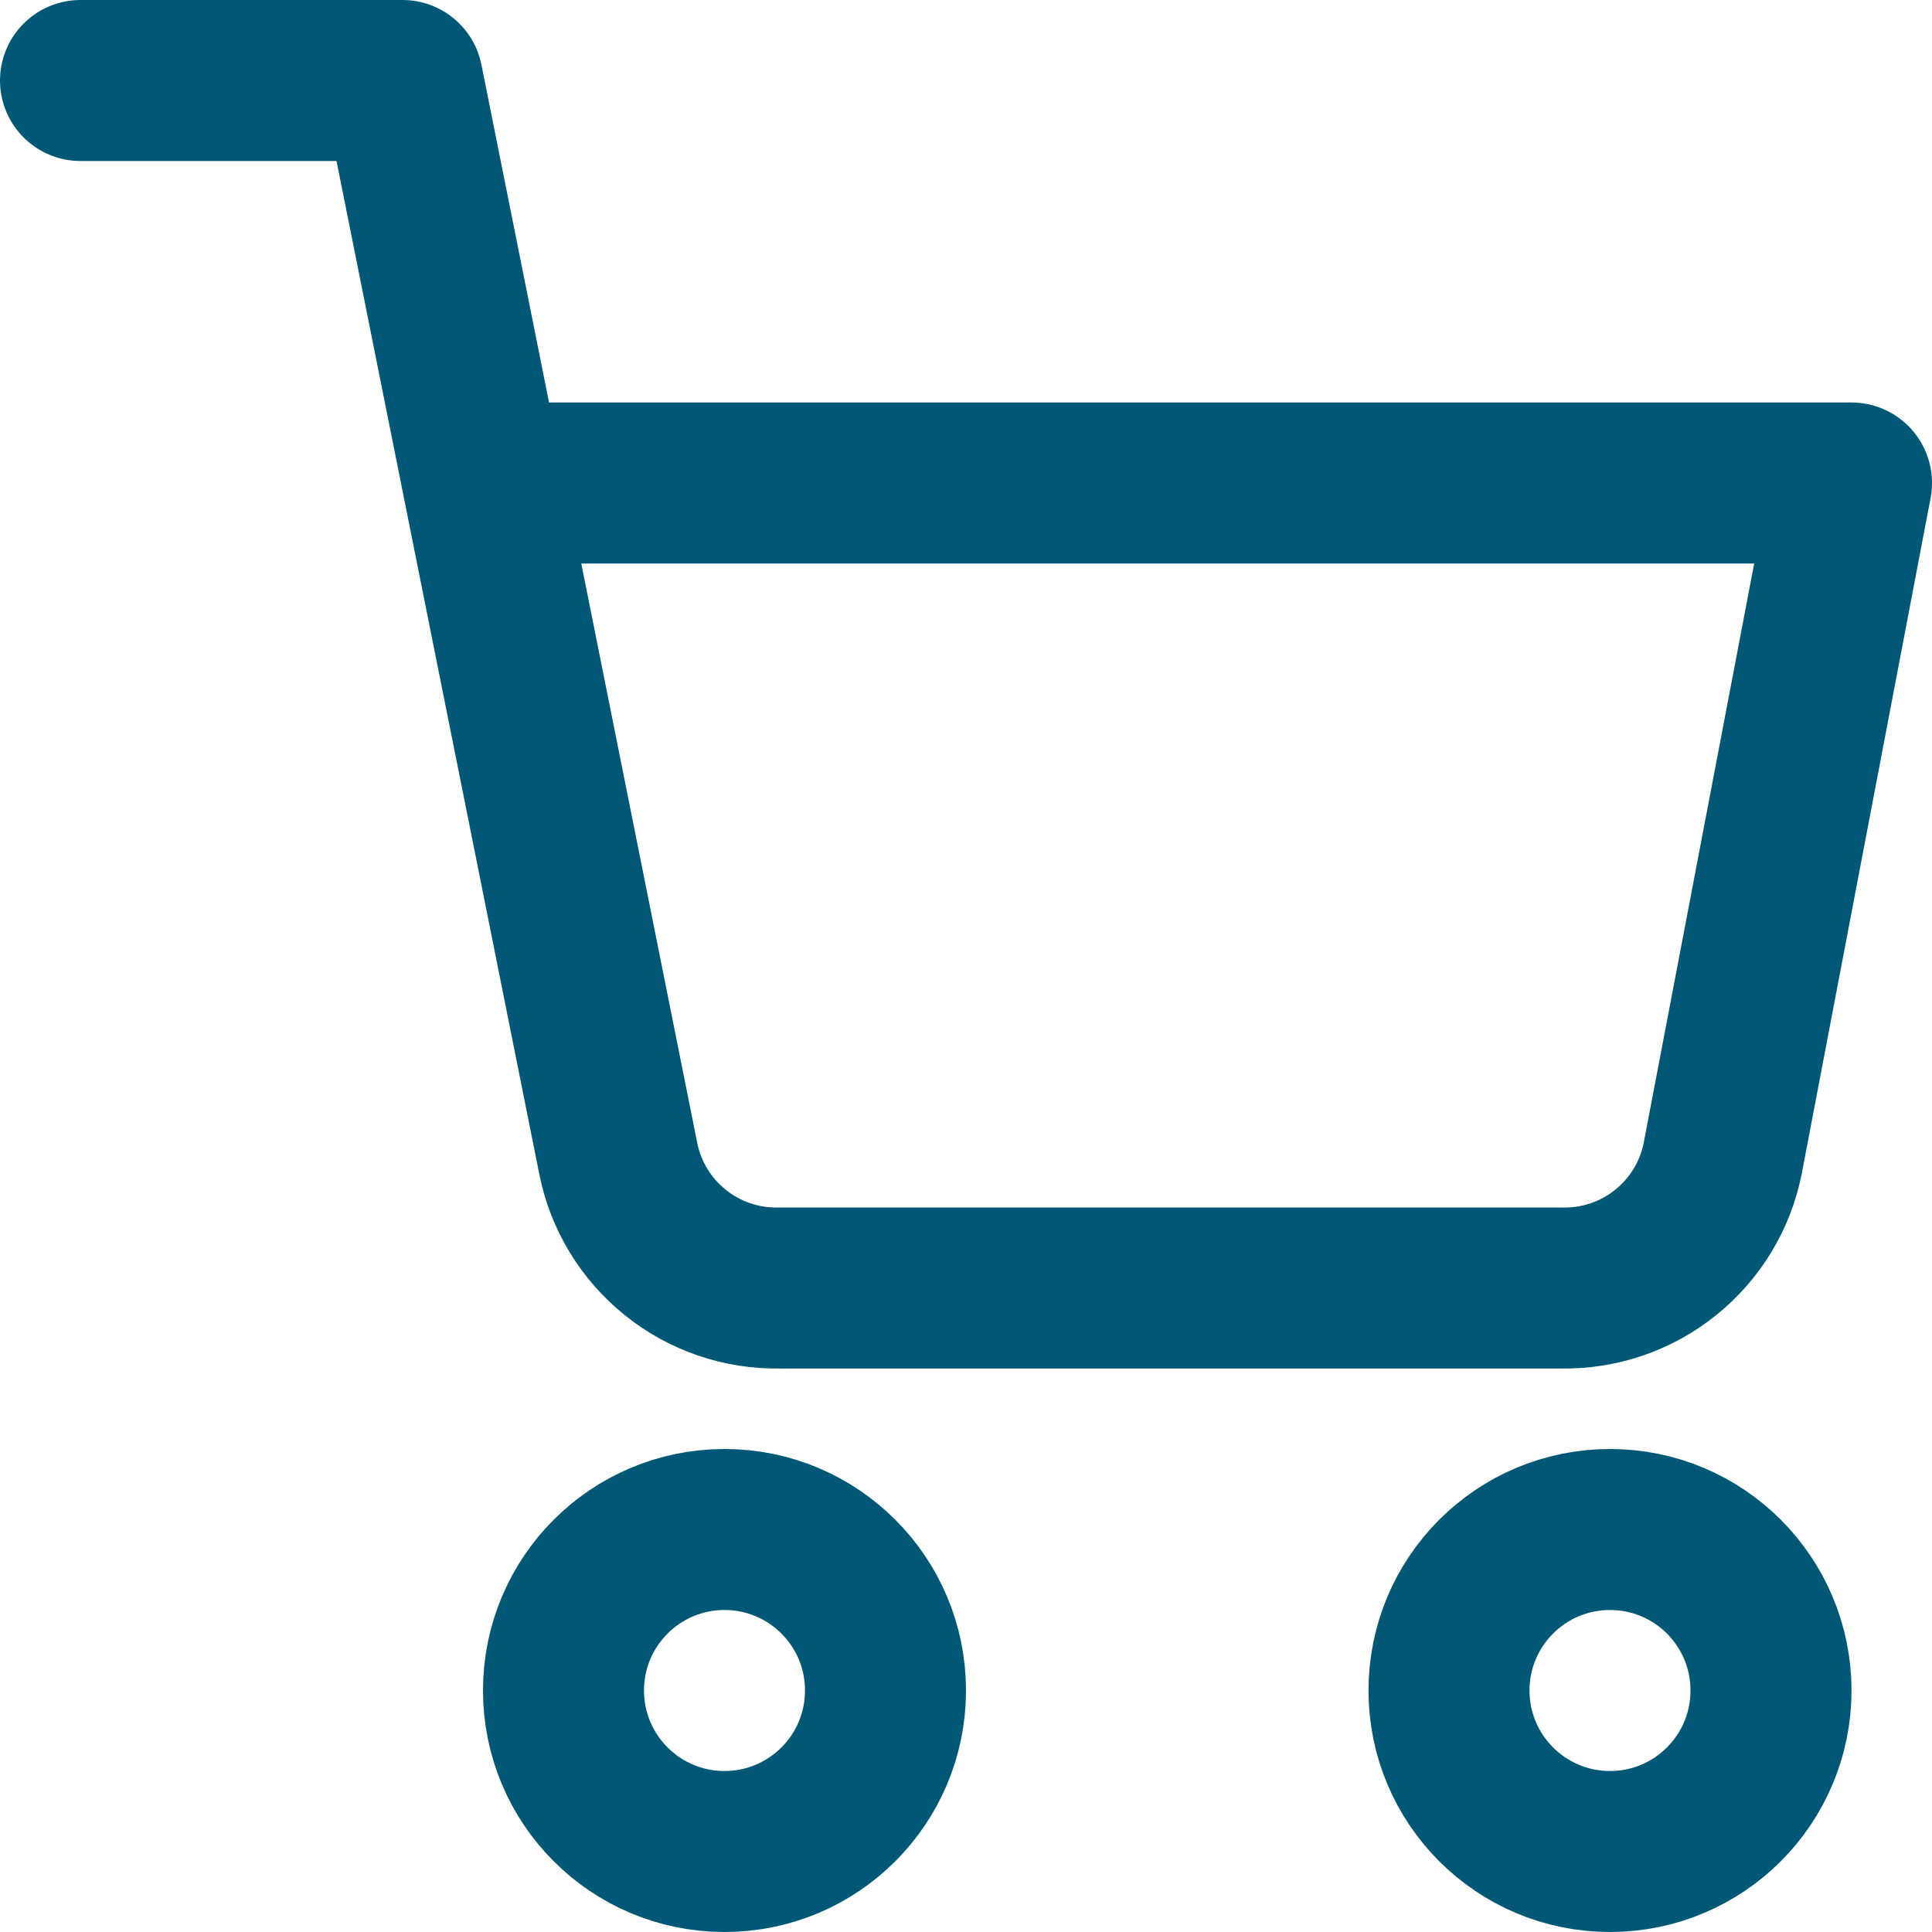
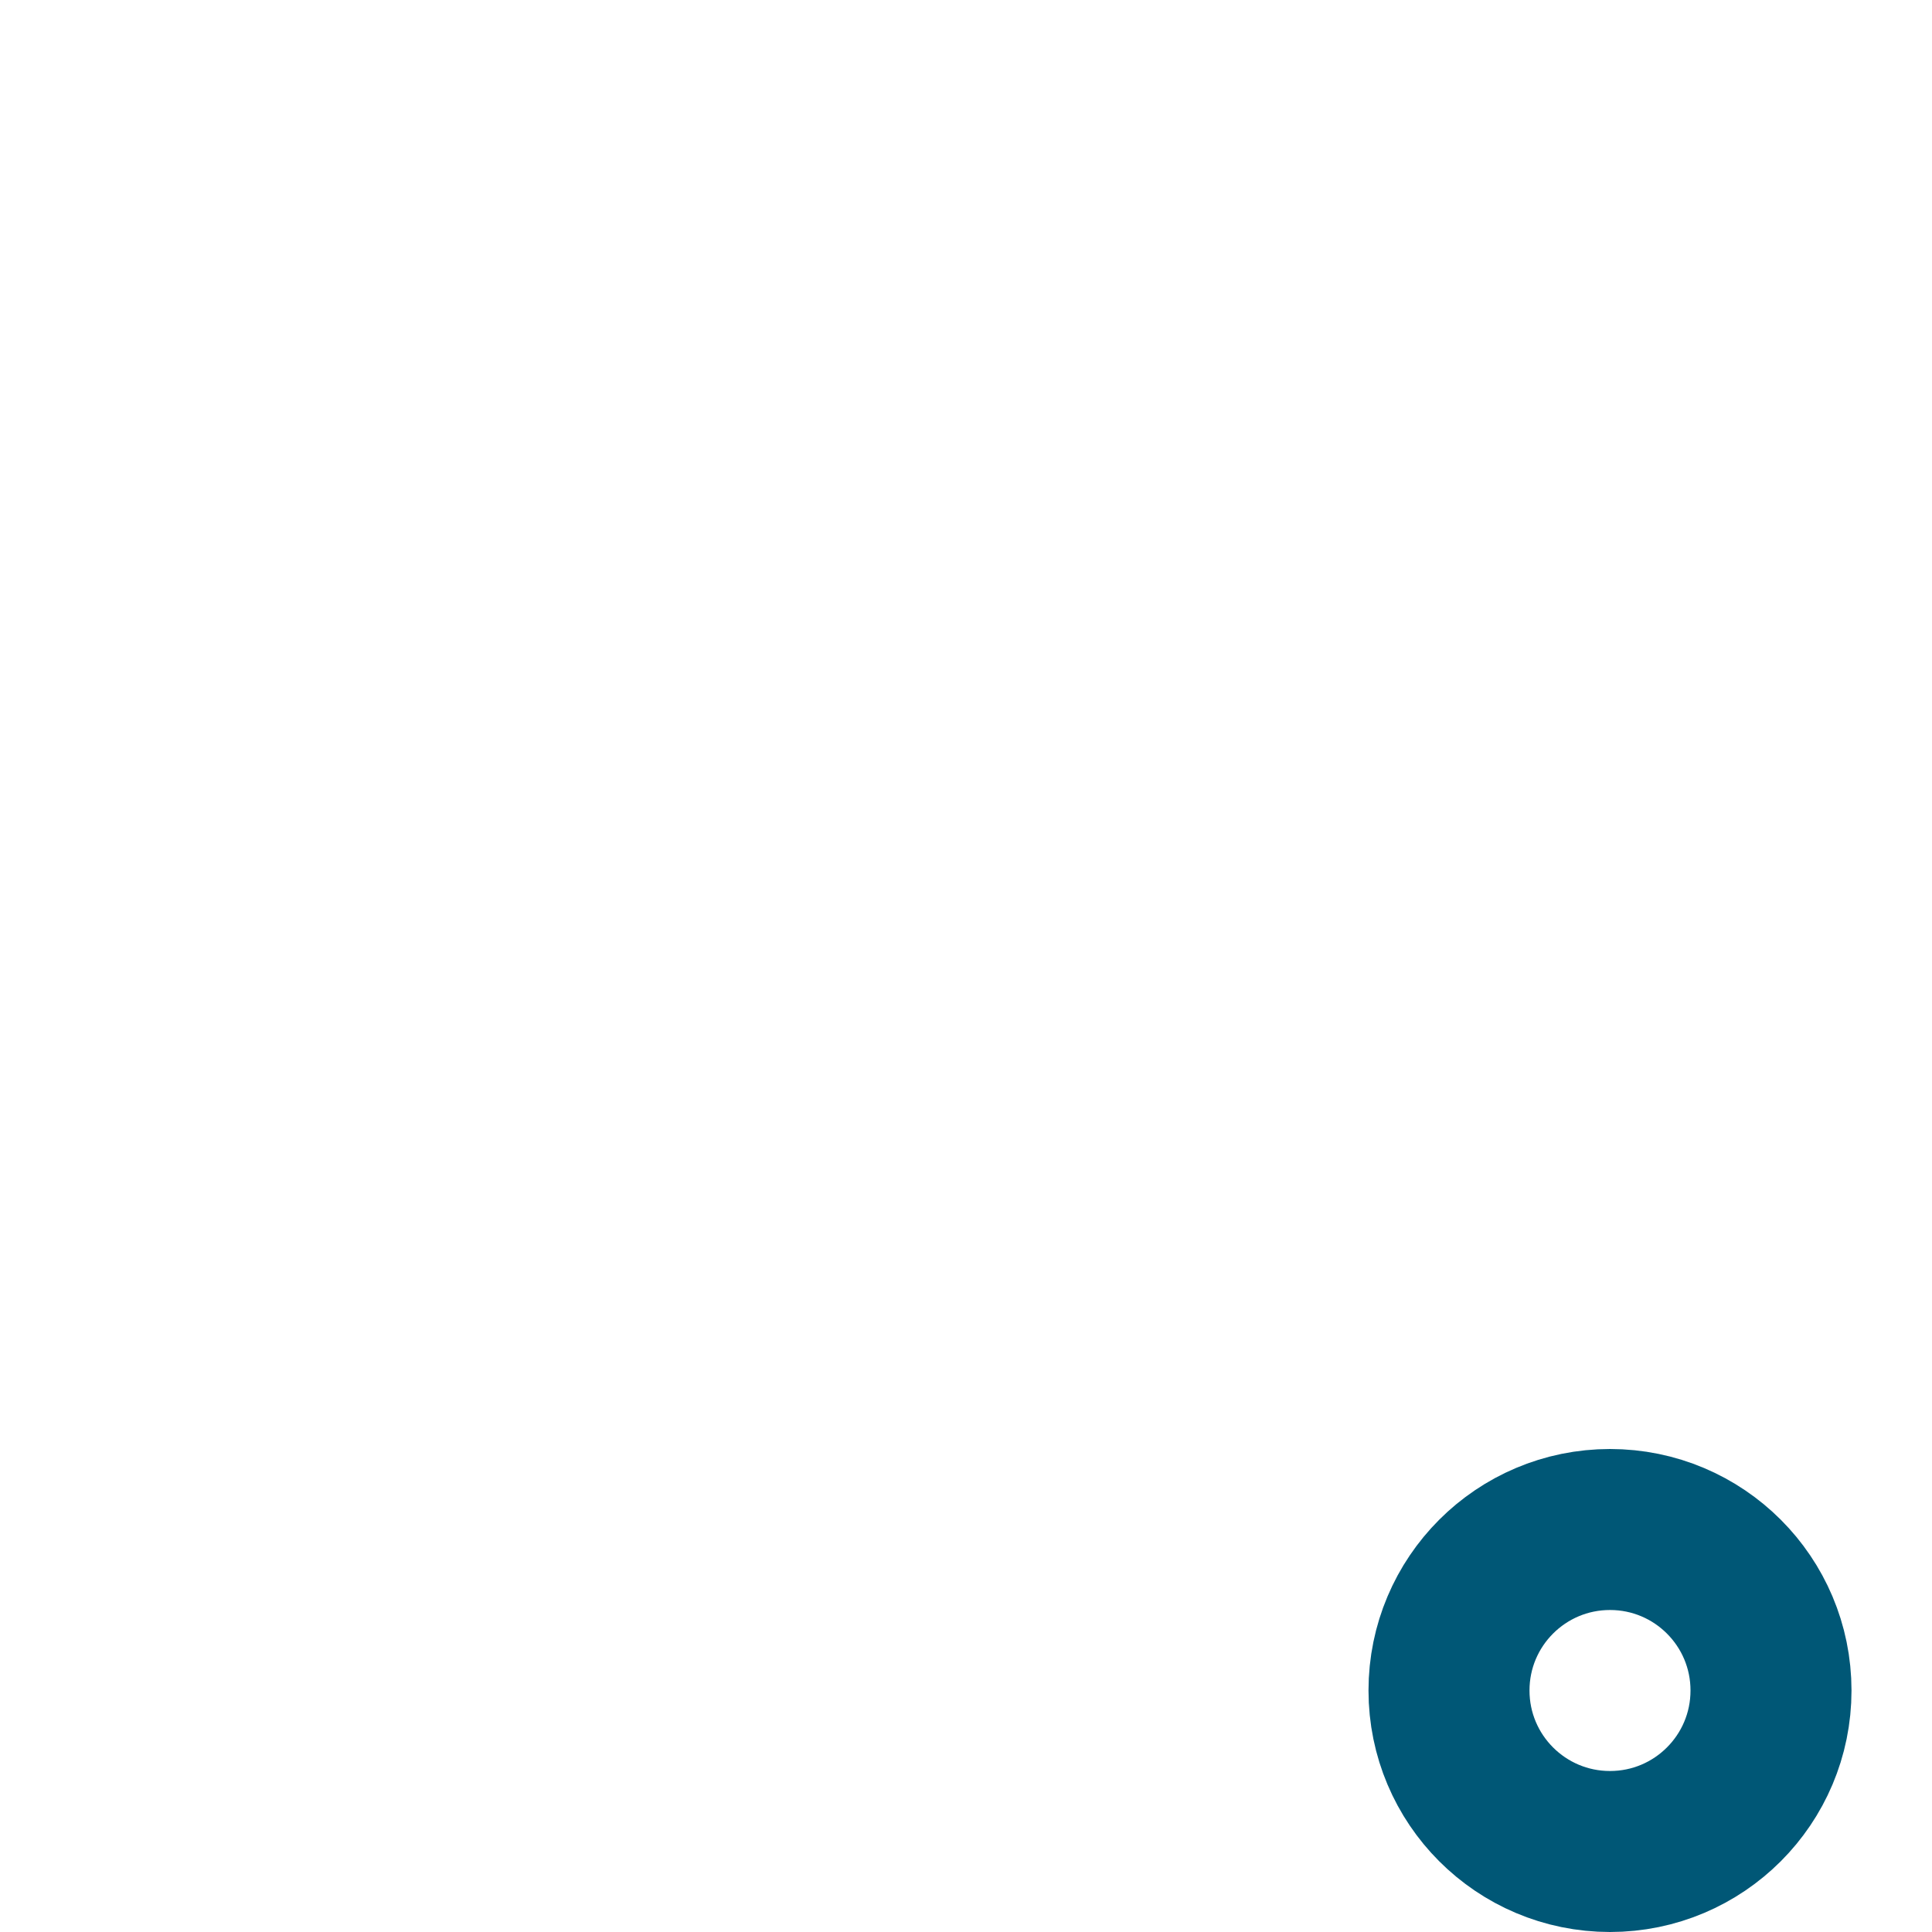
<svg xmlns="http://www.w3.org/2000/svg" width="24" height="24" viewBox="0 0 24 24" fill="none">
  <g clip-path="url(#clip0_4201_14714)">
-     <path d="M9 23C10.105 23 11 22.105 11 21C11 19.895 10.105 19 9 19C7.895 19 7 19.895 7 21C7 22.105 7.895 23 9 23Z" stroke="#005776" stroke-width="2" stroke-linecap="round" stroke-linejoin="round" />
    <path d="M20 23C21.105 23 22 22.105 22 21C22 19.895 21.105 19 20 19C18.895 19 18 19.895 18 21C18 22.105 18.895 23 20 23Z" stroke="#005776" stroke-width="2" stroke-linecap="round" stroke-linejoin="round" />
-     <path d="M1 1H5L7.68 14.39C7.771 14.85 8.022 15.264 8.388 15.558C8.753 15.853 9.211 16.009 9.68 16H19.4C19.869 16.009 20.327 15.853 20.692 15.558C21.058 15.264 21.309 14.85 21.4 14.39L23 6H6" stroke="#005776" stroke-width="2" stroke-linecap="round" stroke-linejoin="round" />
  </g>
  <defs>
    <clipPath id="clip0_4201_14714">
      <rect width="24" height="24" fill="white" />
    </clipPath>
  </defs>
</svg>